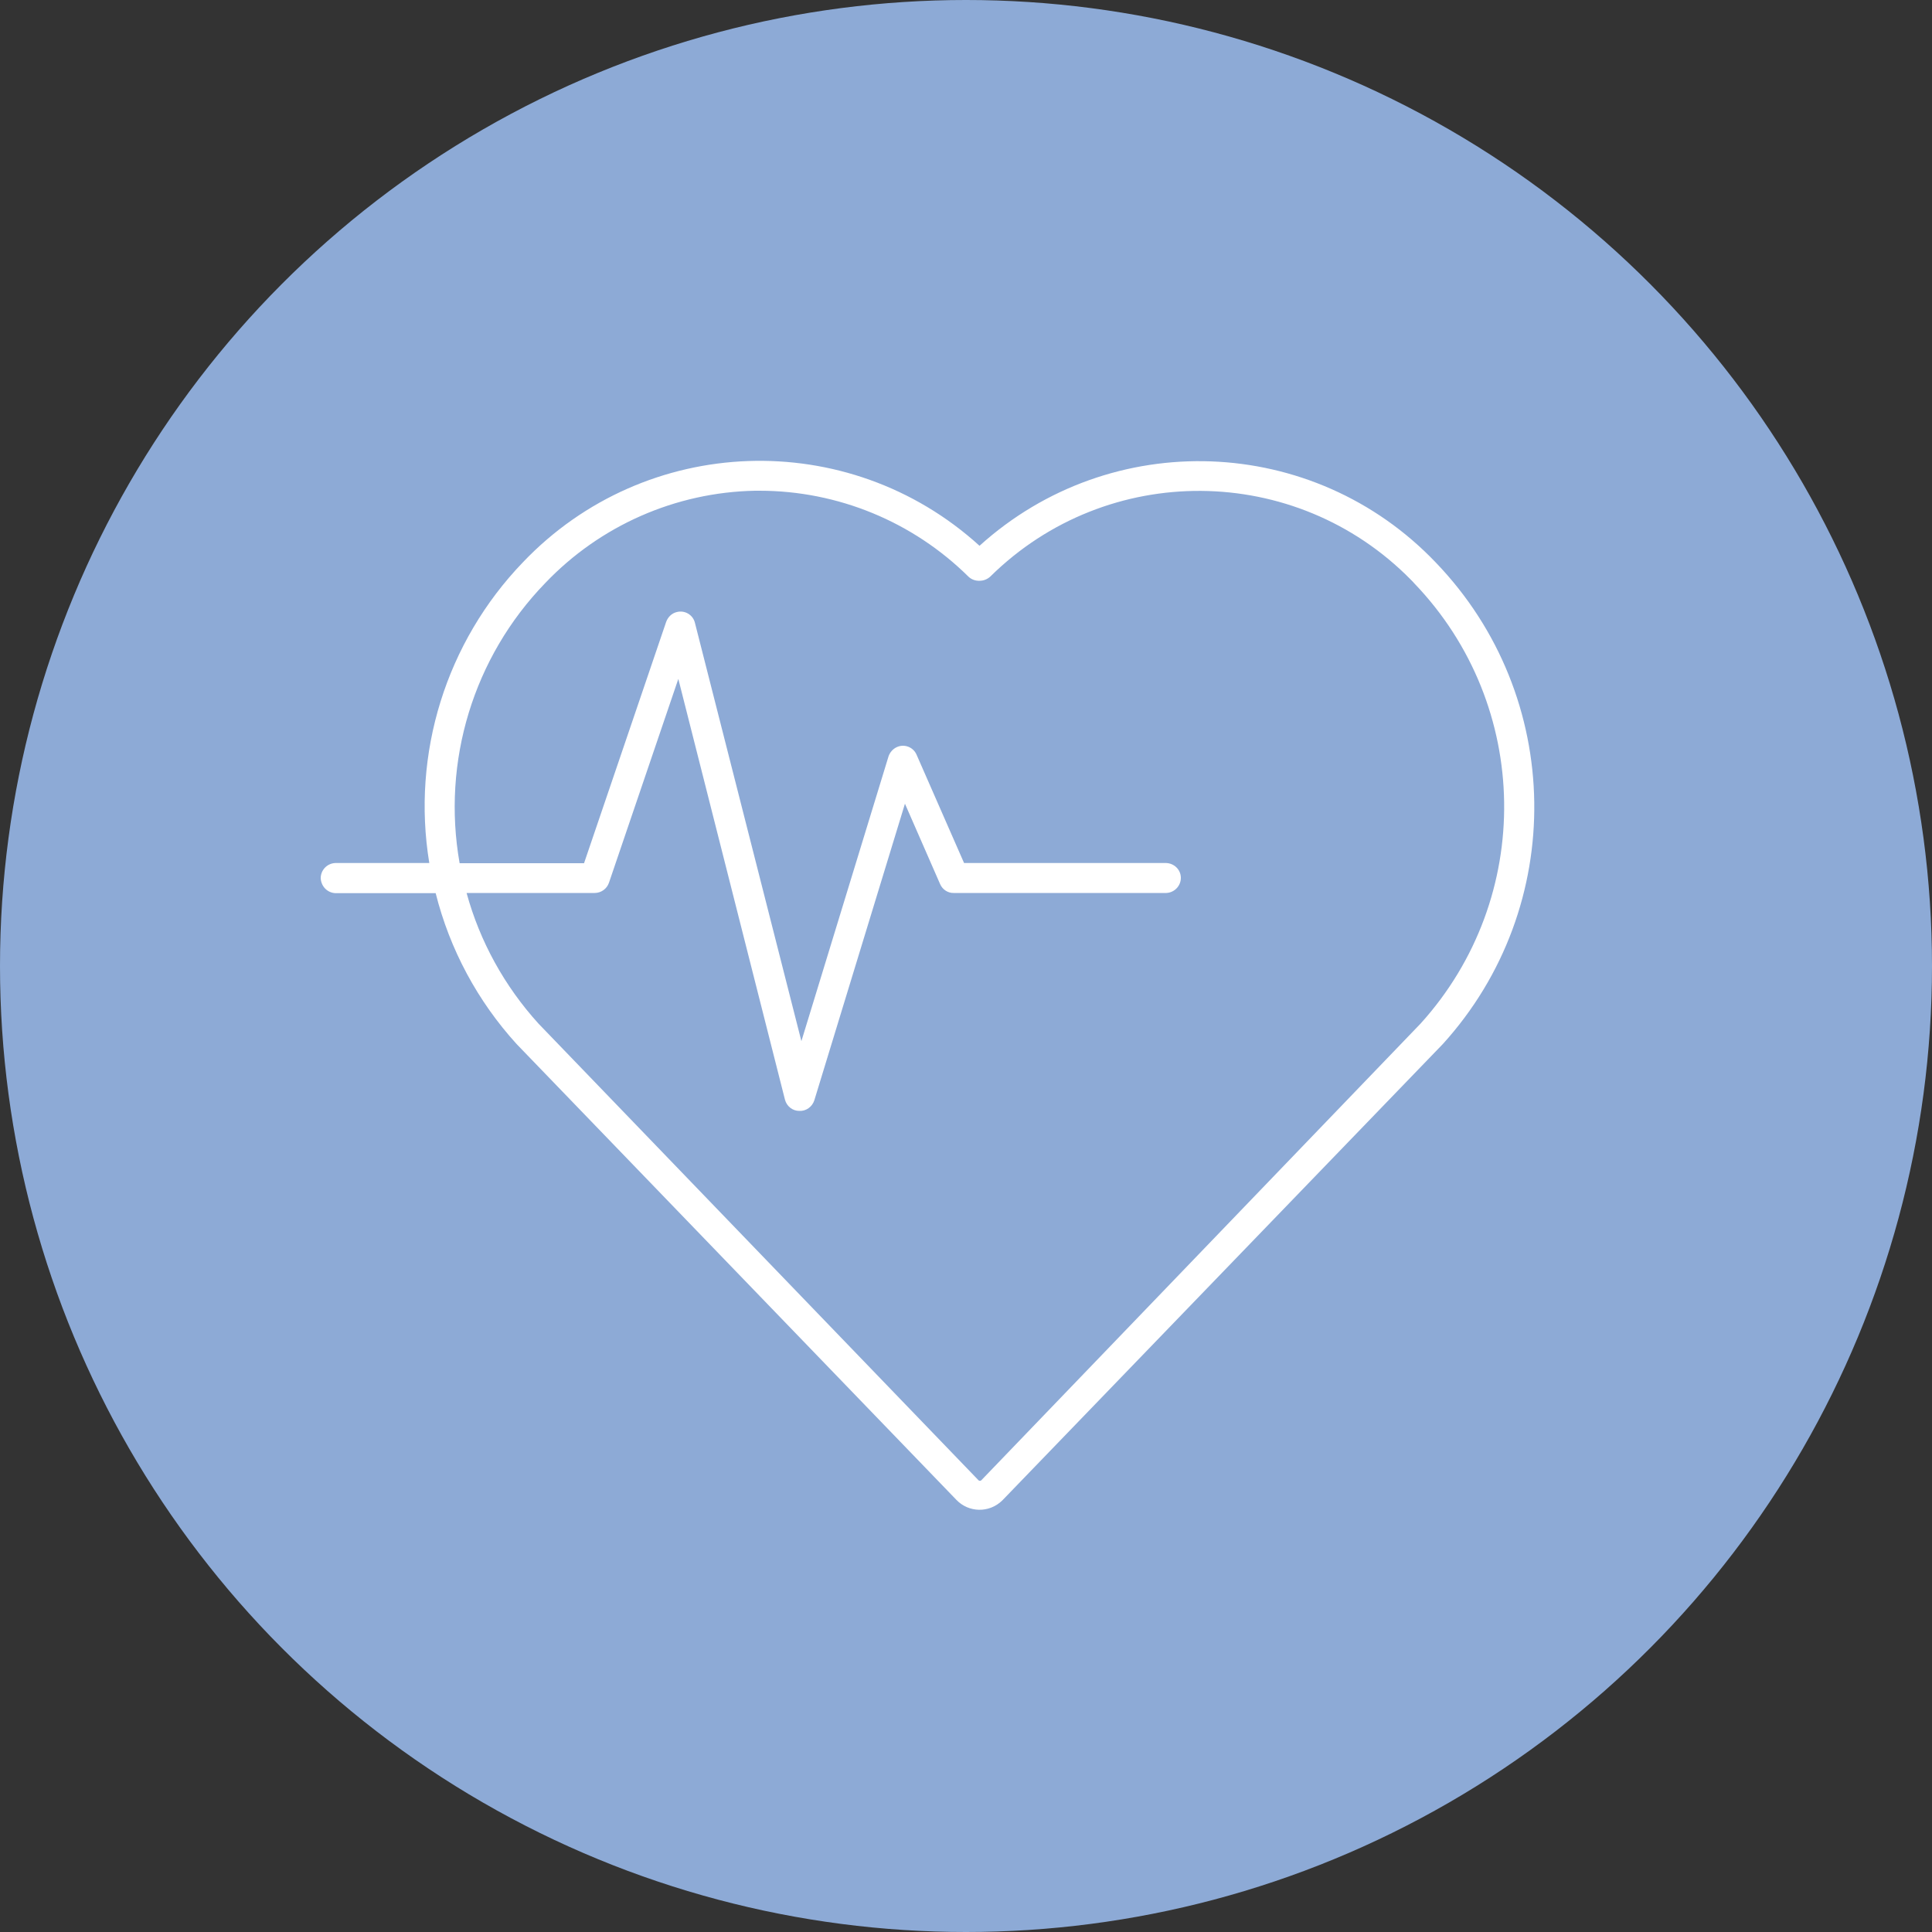
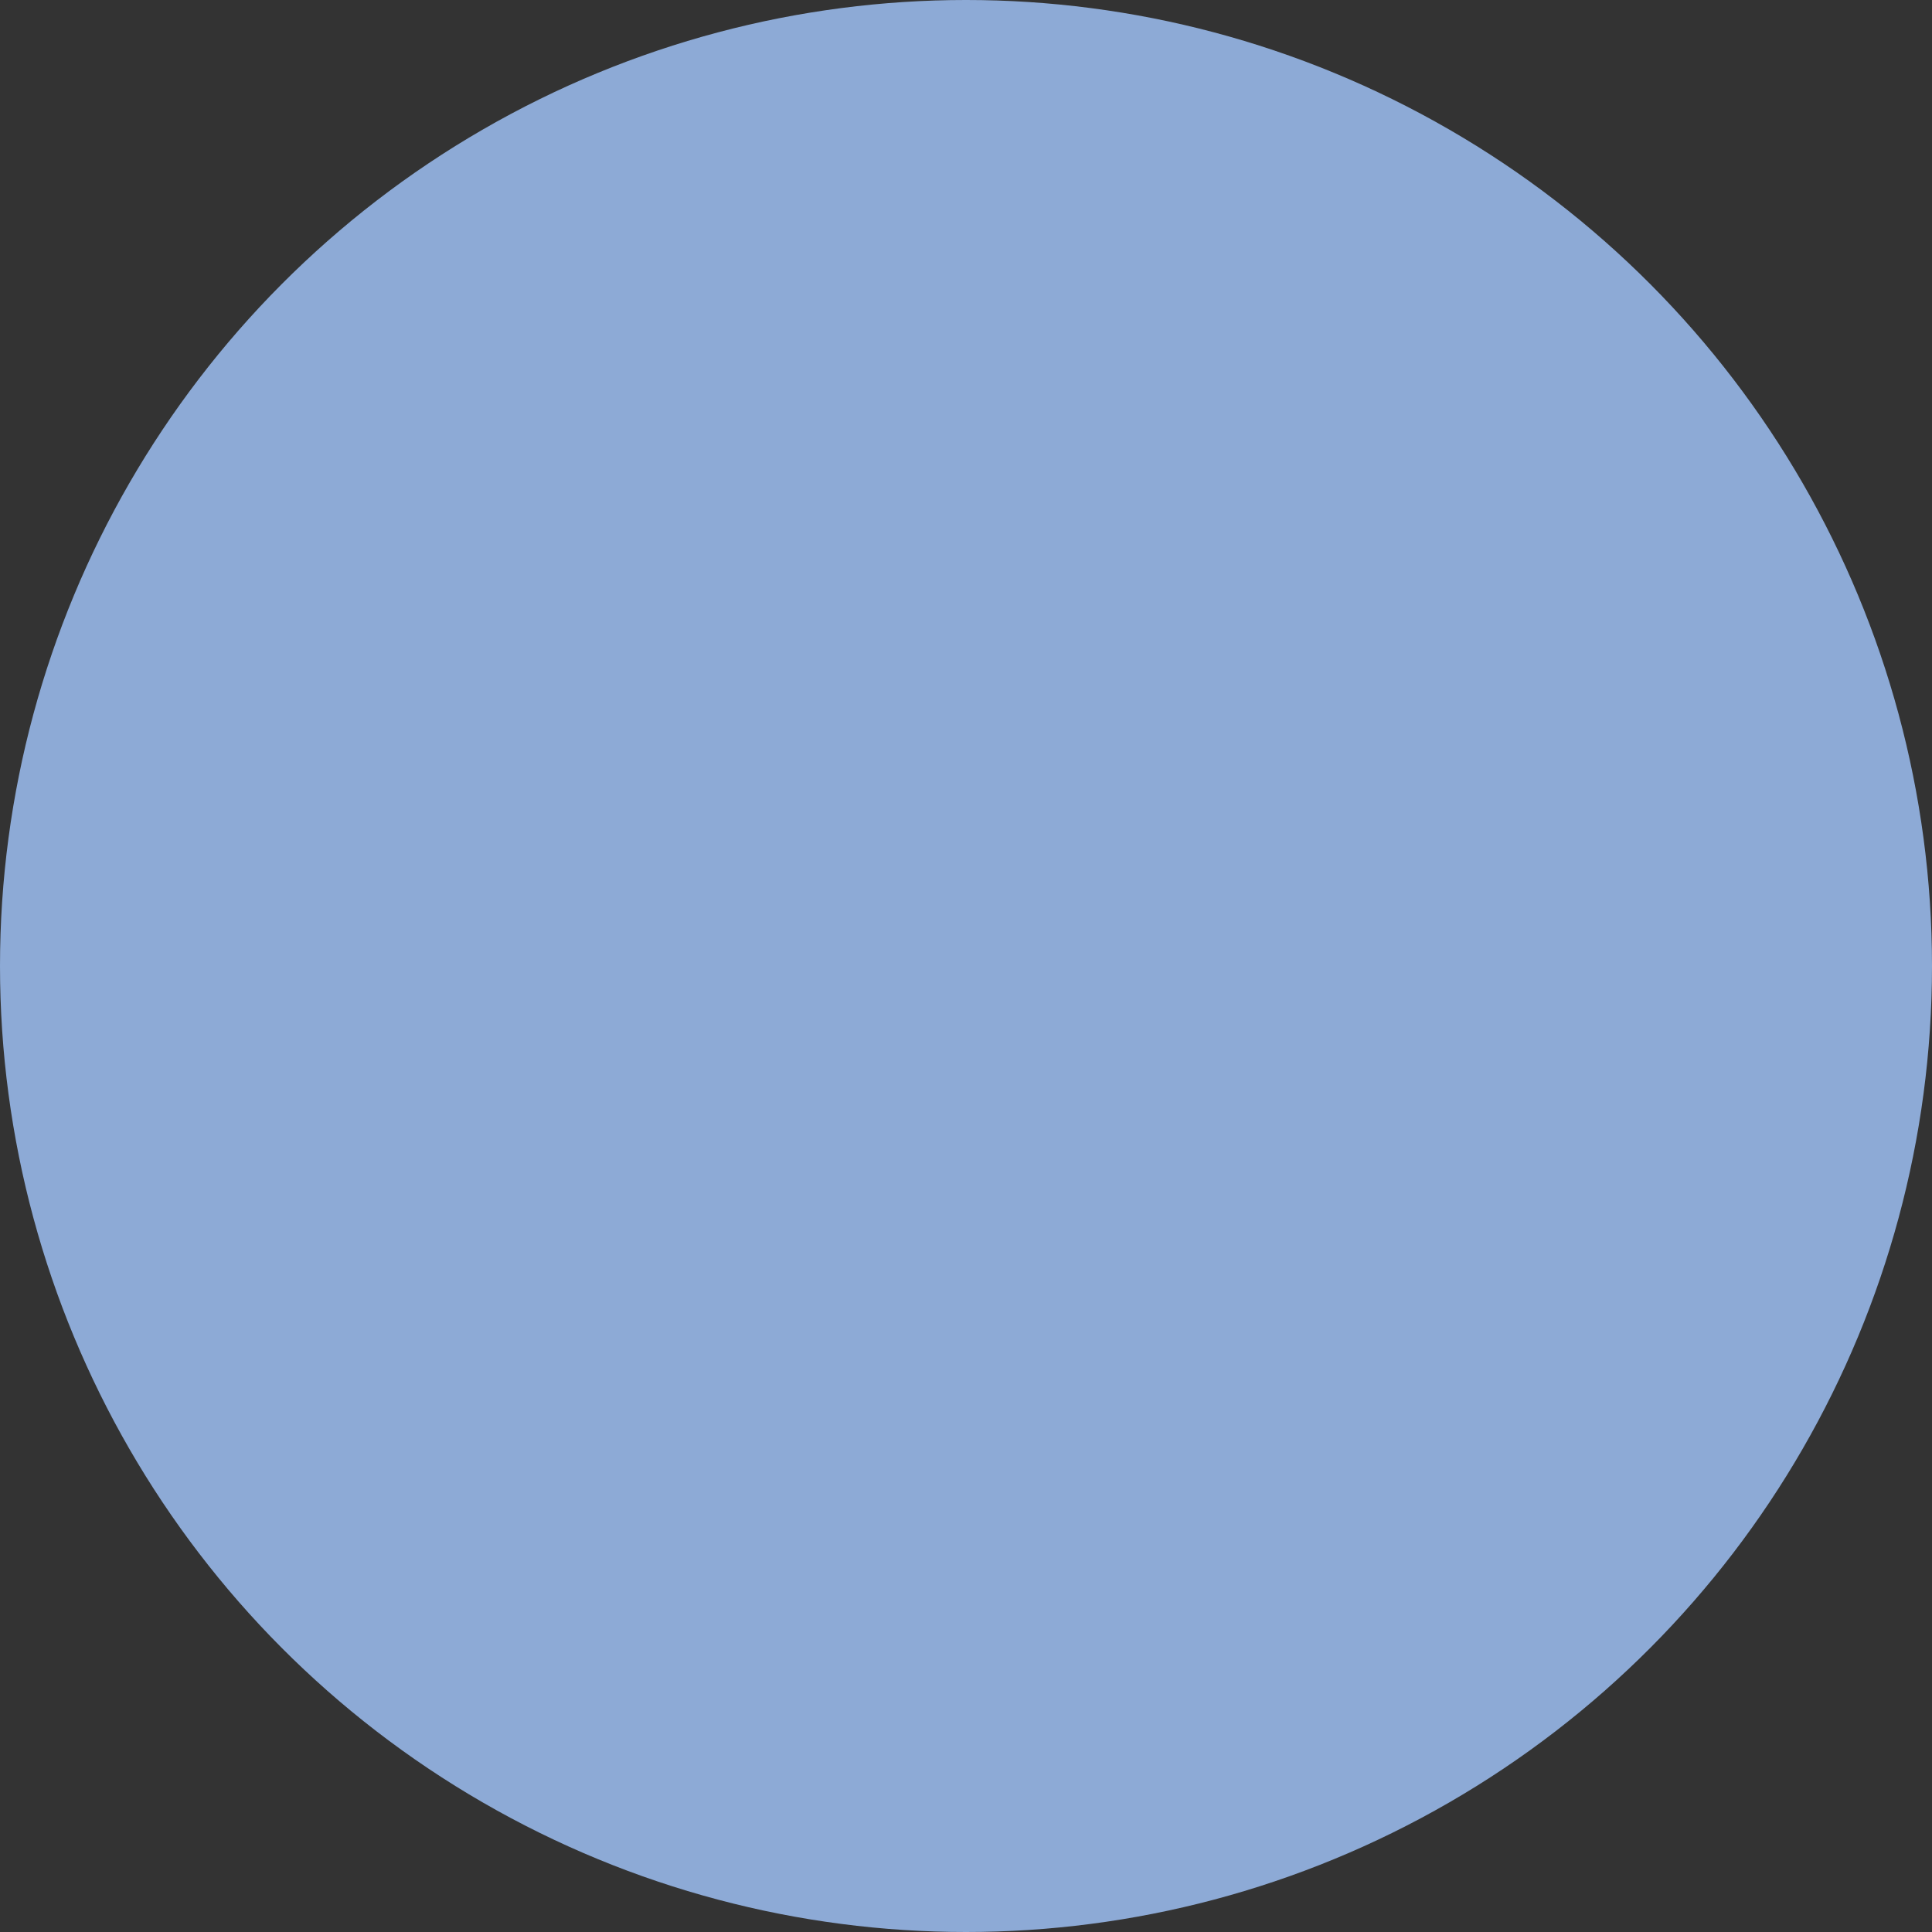
<svg xmlns="http://www.w3.org/2000/svg" version="1.1" id="レイヤー_1" x="0px" y="0px" width="100px" height="100px" viewBox="0 0 100 100" style="enable-background:new 0 0 100 100;" xml:space="preserve">
  <rect x="0" y="0" width="100" height="100" fill="#333333" stroke="none" />
  <style type="text/css">
	.st0{fill:#8DAAD6;}
	.st1{fill:#FFFFFF;}
</style>
  <g id="グループ_812" transform="translate(-250 -1542)">
    <circle id="楕円形_2" class="st0" cx="300" cy="1592" r="50" />
-     <path id="critical_illness_blue" class="st1" d="M267.36,1588.23h5.19c0.73,2.91,2.17,5.59,4.19,7.81l22.76,23.59   c0.64,0.67,1.7,0.69,2.37,0.04c0.01-0.01,0.03-0.03,0.04-0.04l22.77-23.59l0,0c6.45-7.11,6.29-18-0.36-24.92   c-6.34-6.65-16.81-7.03-23.62-0.87c-6.8-6.18-17.29-5.8-23.63,0.85c-3.98,4.13-5.78,9.91-4.85,15.57h-4.87   c-0.43,0.02-0.76,0.38-0.75,0.8C266.63,1587.89,266.95,1588.21,267.36,1588.23z M278.22,1572.18c2.84-2.98,6.75-4.7,10.86-4.78   h0.23c4.05,0,7.94,1.6,10.82,4.45c0.16,0.15,0.37,0.22,0.58,0.21c0.2,0,0.4-0.08,0.55-0.22c6.05-5.97,15.79-5.9,21.76,0.16   c0.06,0.06,0.12,0.12,0.18,0.19c6.08,6.33,6.22,16.28,0.33,22.79l-22.72,23.62c-0.03,0.05-0.1,0.06-0.15,0.03   c-0.01-0.01-0.02-0.02-0.03-0.03l-22.76-23.62c-1.75-1.93-3.03-4.24-3.72-6.76h6.63c0.33,0,0.63-0.21,0.74-0.53l3.59-10.55   l5.52,21.78c0.09,0.34,0.39,0.58,0.74,0.58l0,0c0.35,0.02,0.67-0.21,0.78-0.55l4.69-15.35l1.82,4.16c0.12,0.28,0.4,0.47,0.71,0.46   h11c0.43-0.02,0.76-0.38,0.75-0.8c-0.01-0.41-0.34-0.73-0.75-0.75h-10.47l-2.46-5.61c-0.17-0.39-0.63-0.57-1.02-0.39   c-0.2,0.09-0.36,0.27-0.43,0.48l-4.51,14.74l-5.51-21.65c-0.1-0.42-0.53-0.67-0.94-0.56c-0.26,0.06-0.46,0.26-0.55,0.51   l-4.25,12.49h-6.44C272.86,1581.42,274.5,1576.02,278.22,1572.18z" />
  </g>
</svg>